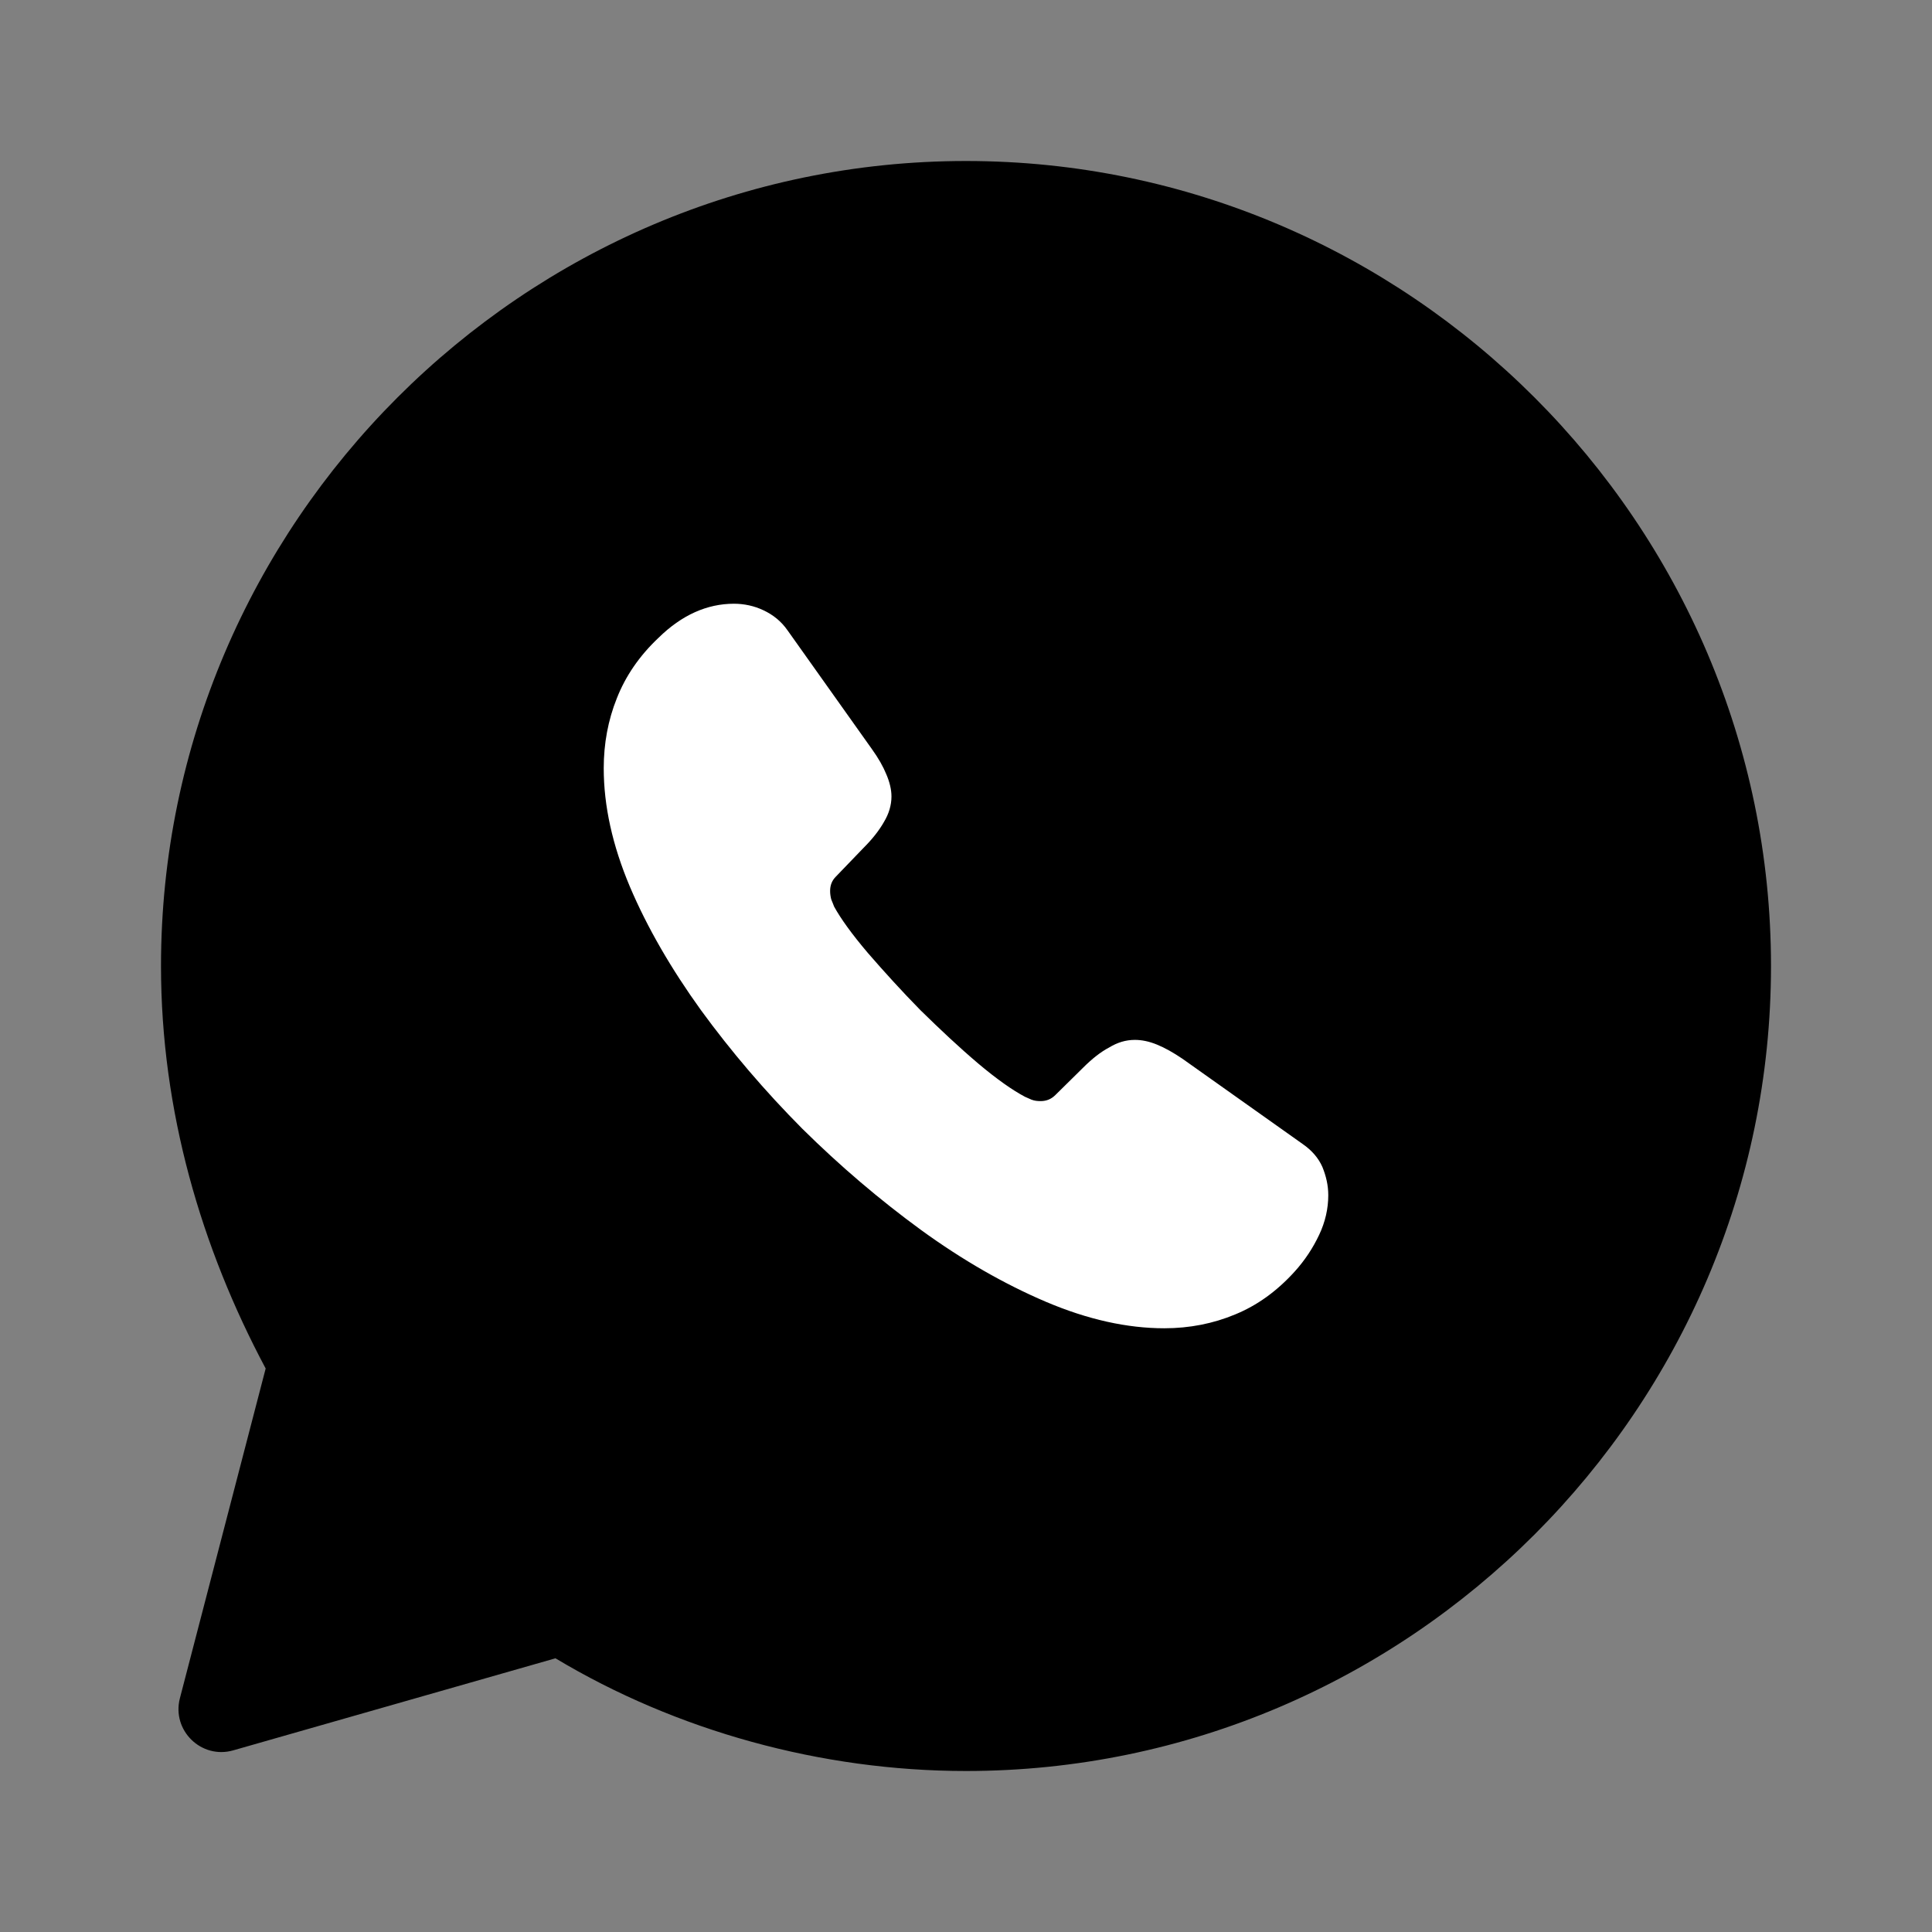
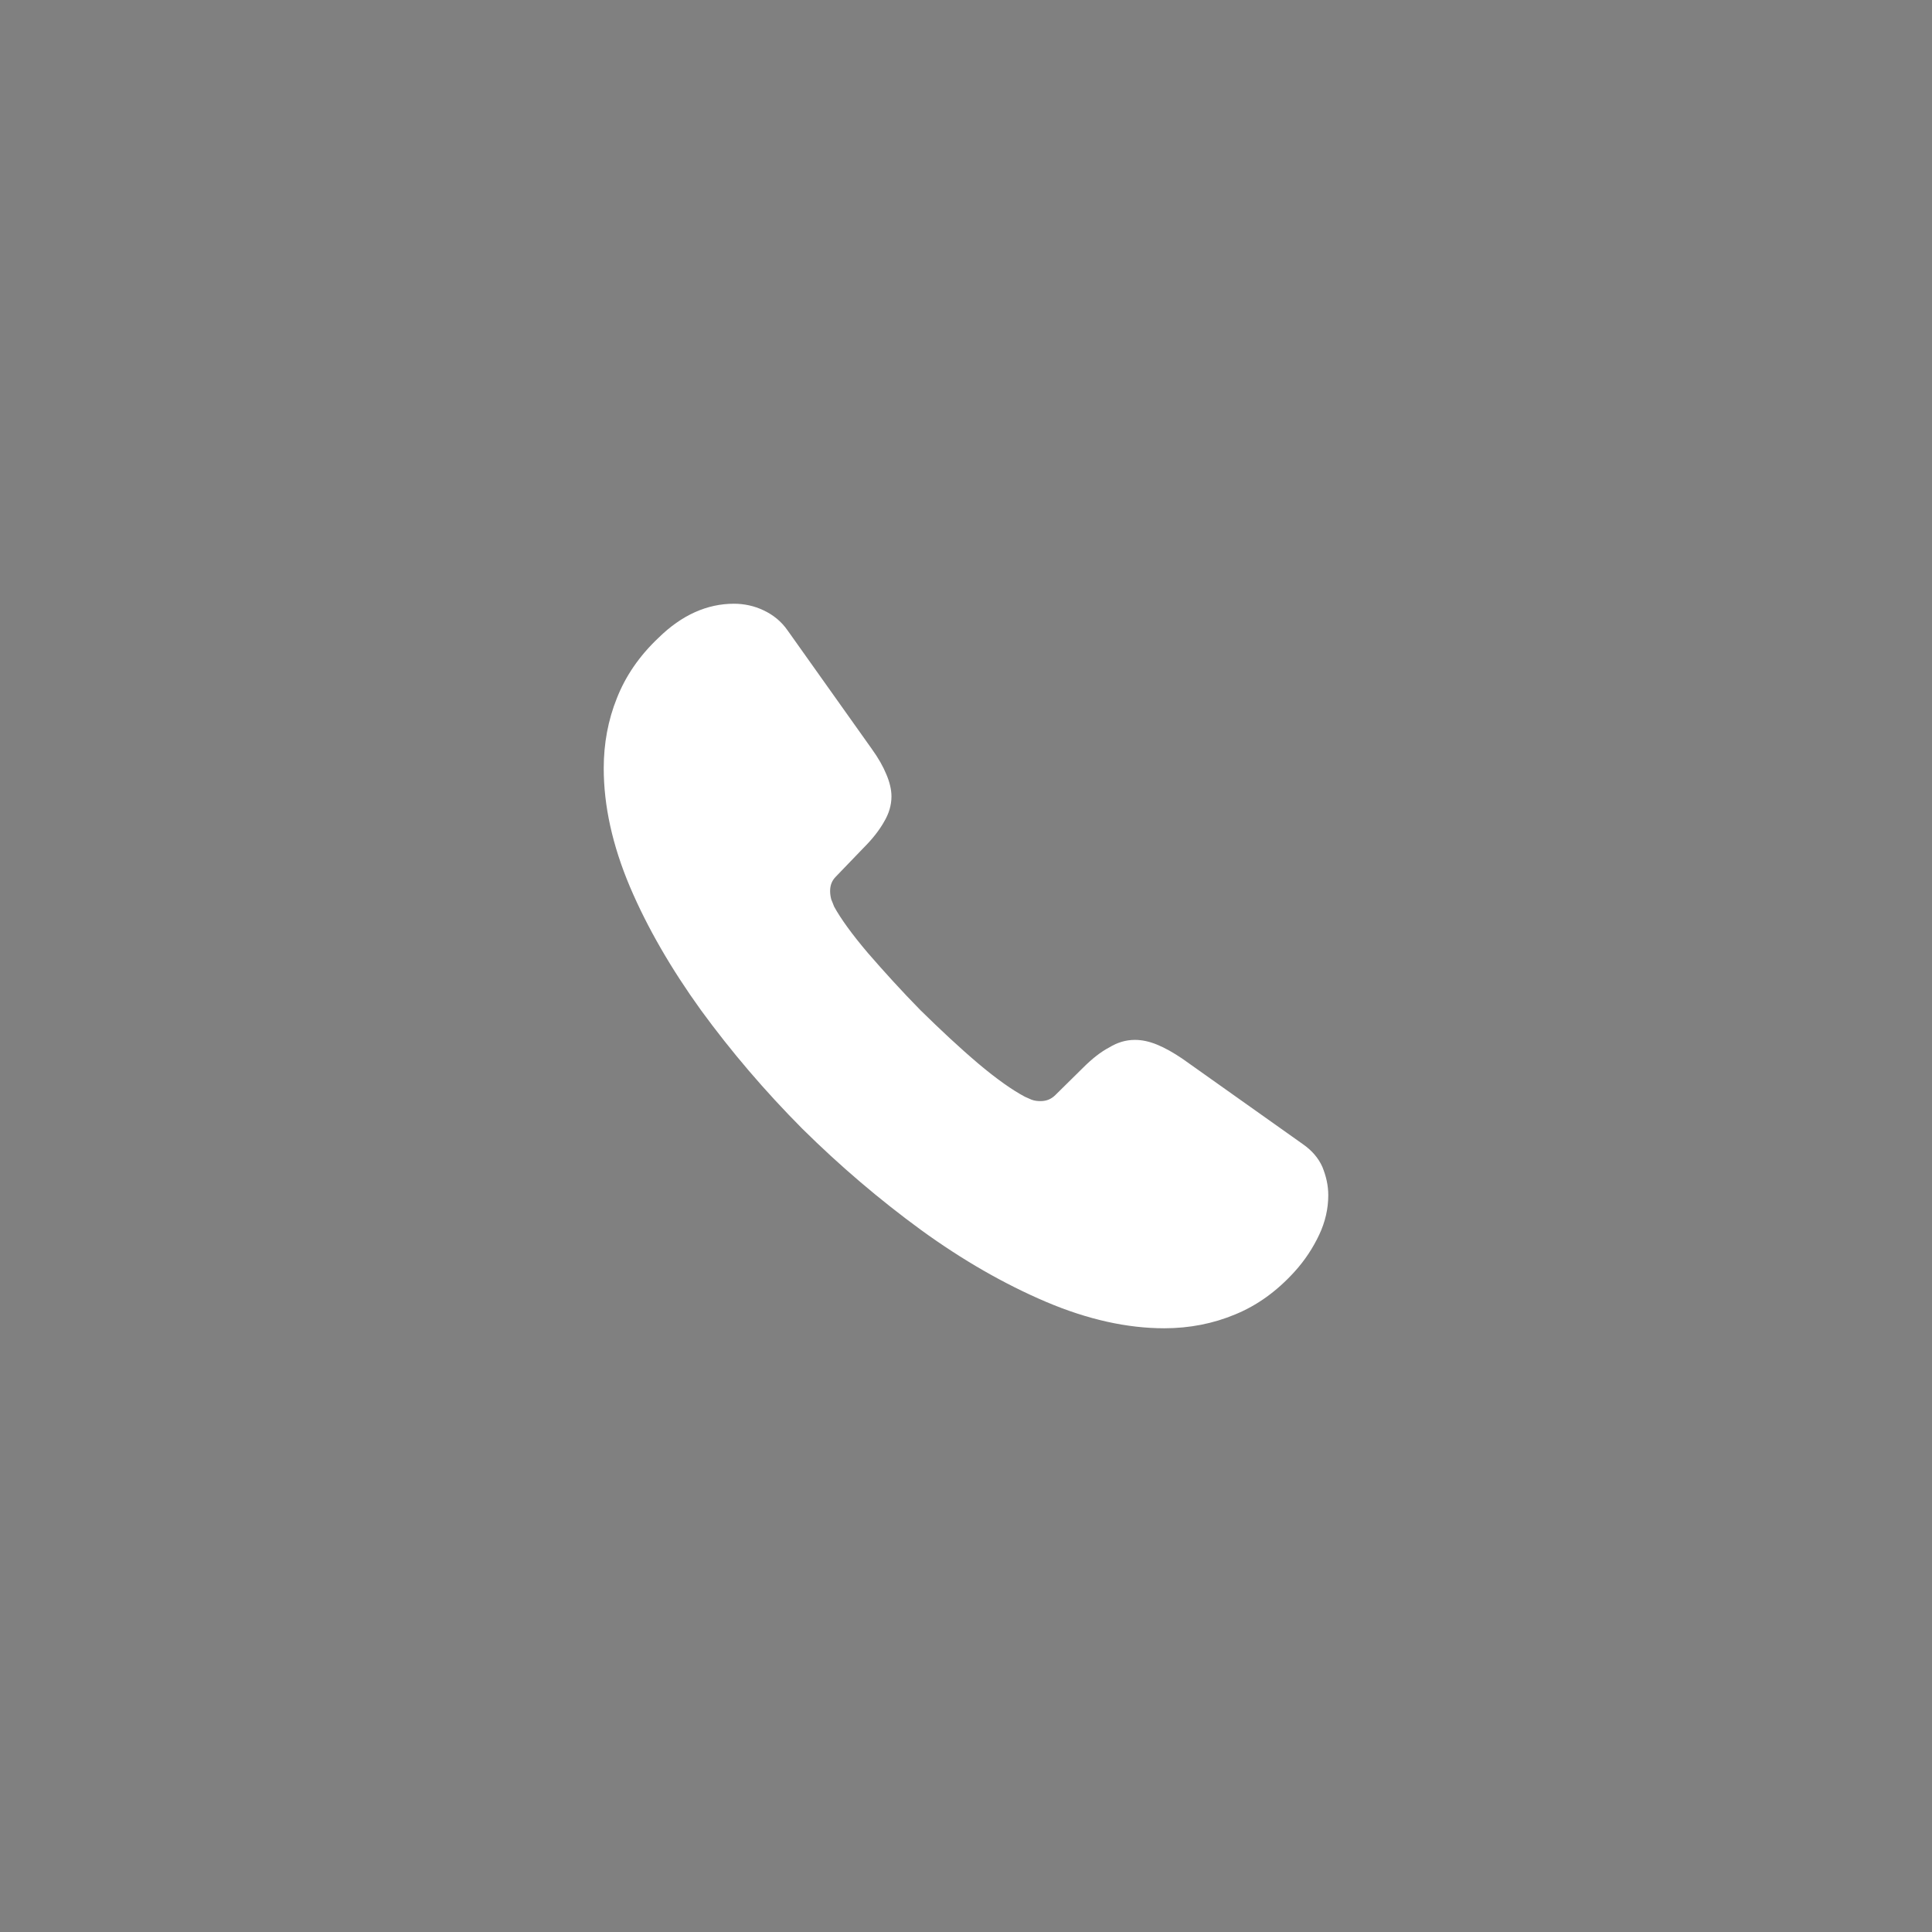
<svg xmlns="http://www.w3.org/2000/svg" width="45" height="45" viewBox="0 0 45 45" fill="#FF84B9">
  <rect x="0" y="0" width="45" height="45" fill="#808080" stroke="none" />
-   <path d="M12.938 38.625C15.75 40.312 19.125 41.25 22.5 41.25C32.812 41.25 41.25 32.812 41.25 22.5C41.25 12.188 32.812 3.75 22.5 3.75C12.188 3.75 3.75 12.188 3.75 22.5C3.75 25.875 4.688 29.062 6.188 31.875L4.19 39.556C3.996 40.305 4.689 40.982 5.433 40.769L12.938 38.625Z" fill="0B7807" />
  <path d="M30.938 27.841C30.938 28.145 30.87 28.457 30.726 28.761C30.583 29.064 30.397 29.351 30.152 29.621C29.738 30.077 29.281 30.406 28.766 30.617C28.259 30.828 27.709 30.938 27.118 30.938C26.256 30.938 25.335 30.735 24.363 30.322C23.392 29.908 22.42 29.351 21.456 28.651C20.485 27.942 19.564 27.157 18.685 26.288C17.814 25.411 17.029 24.491 16.327 23.529C15.634 22.567 15.076 21.606 14.671 20.652C14.265 19.69 14.062 18.771 14.062 17.893C14.062 17.319 14.164 16.771 14.367 16.265C14.569 15.75 14.891 15.277 15.338 14.856C15.879 14.324 16.471 14.062 17.096 14.062C17.333 14.062 17.569 14.113 17.781 14.214C18 14.316 18.195 14.467 18.347 14.687L20.307 17.446C20.459 17.657 20.569 17.851 20.645 18.037C20.721 18.214 20.764 18.391 20.764 18.551C20.764 18.754 20.704 18.956 20.586 19.15C20.476 19.344 20.316 19.547 20.113 19.749L19.471 20.416C19.378 20.509 19.335 20.618 19.335 20.753C19.335 20.821 19.344 20.88 19.361 20.948C19.386 21.015 19.412 21.066 19.428 21.116C19.581 21.395 19.842 21.758 20.214 22.196C20.595 22.635 21 23.082 21.439 23.529C21.896 23.977 22.335 24.39 22.783 24.77C23.223 25.141 23.586 25.394 23.873 25.546C23.915 25.563 23.966 25.588 24.025 25.613C24.093 25.639 24.16 25.647 24.236 25.647C24.38 25.647 24.49 25.597 24.583 25.504L25.225 24.871C25.436 24.66 25.639 24.5 25.834 24.398C26.028 24.28 26.222 24.221 26.434 24.221C26.594 24.221 26.763 24.255 26.949 24.331C27.135 24.407 27.329 24.517 27.541 24.66L30.337 26.643C30.557 26.795 30.709 26.972 30.802 27.183C30.887 27.394 30.938 27.605 30.938 27.841Z" fill="white" />
</svg>